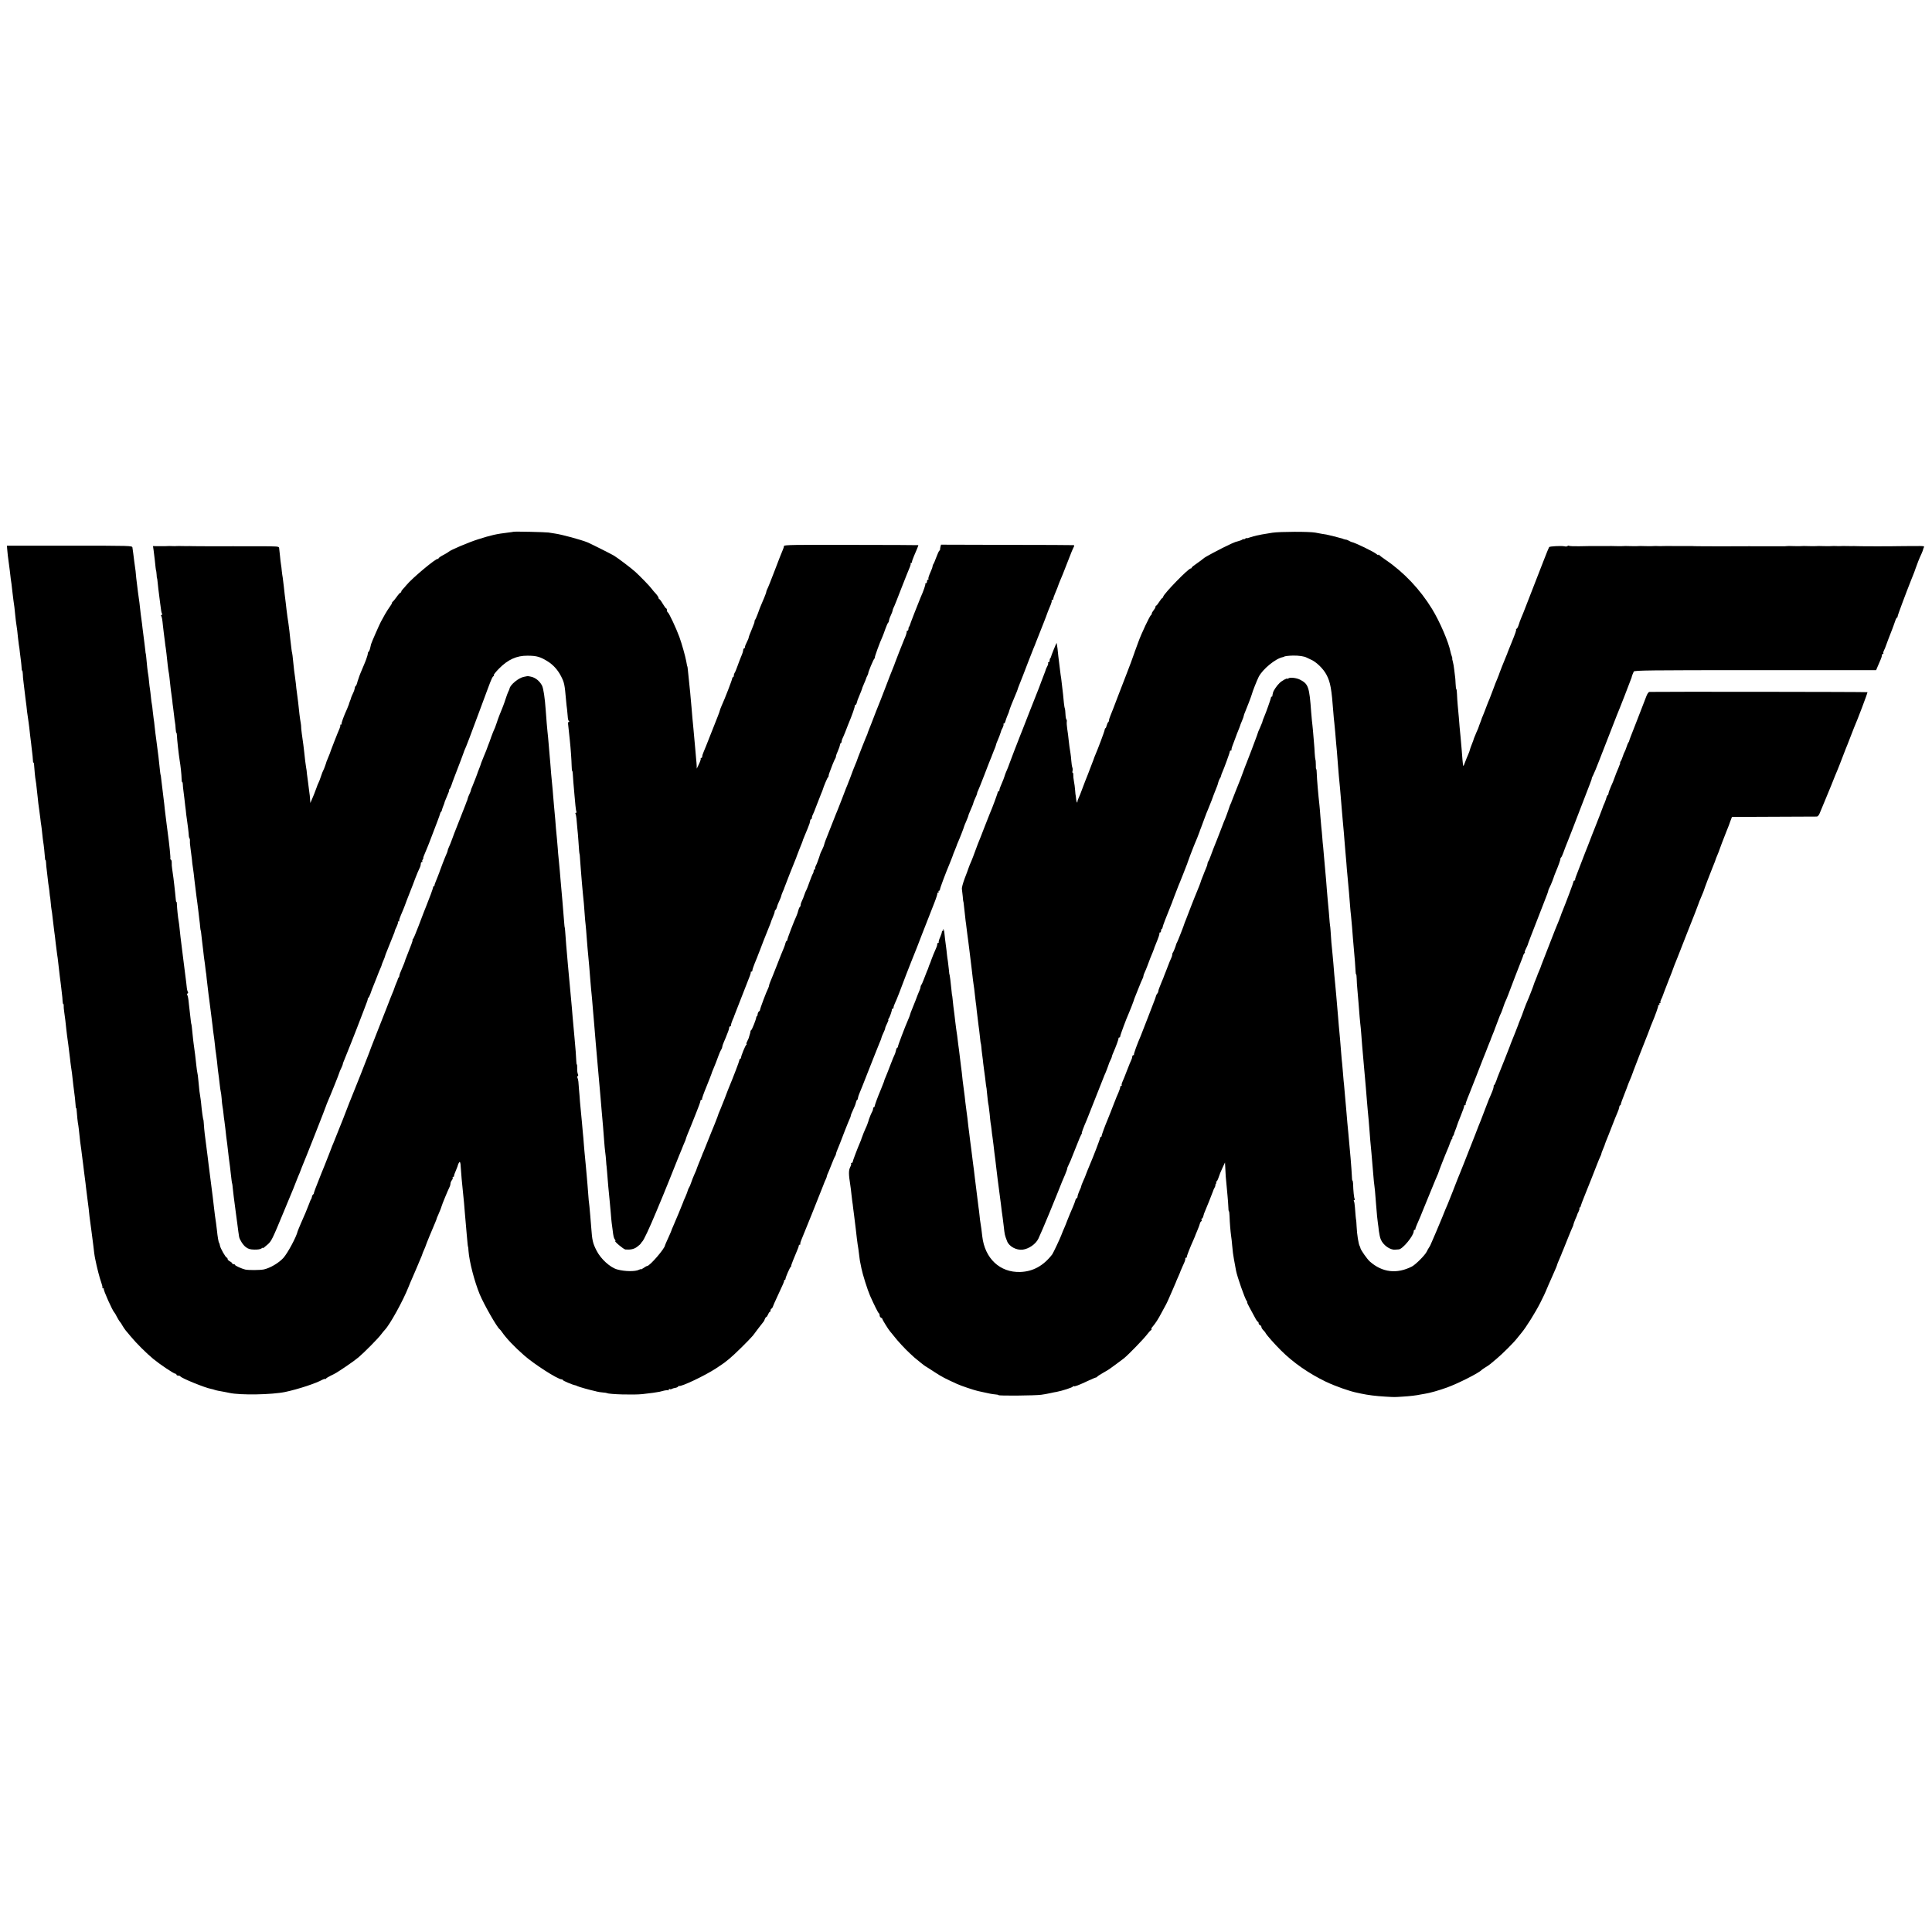
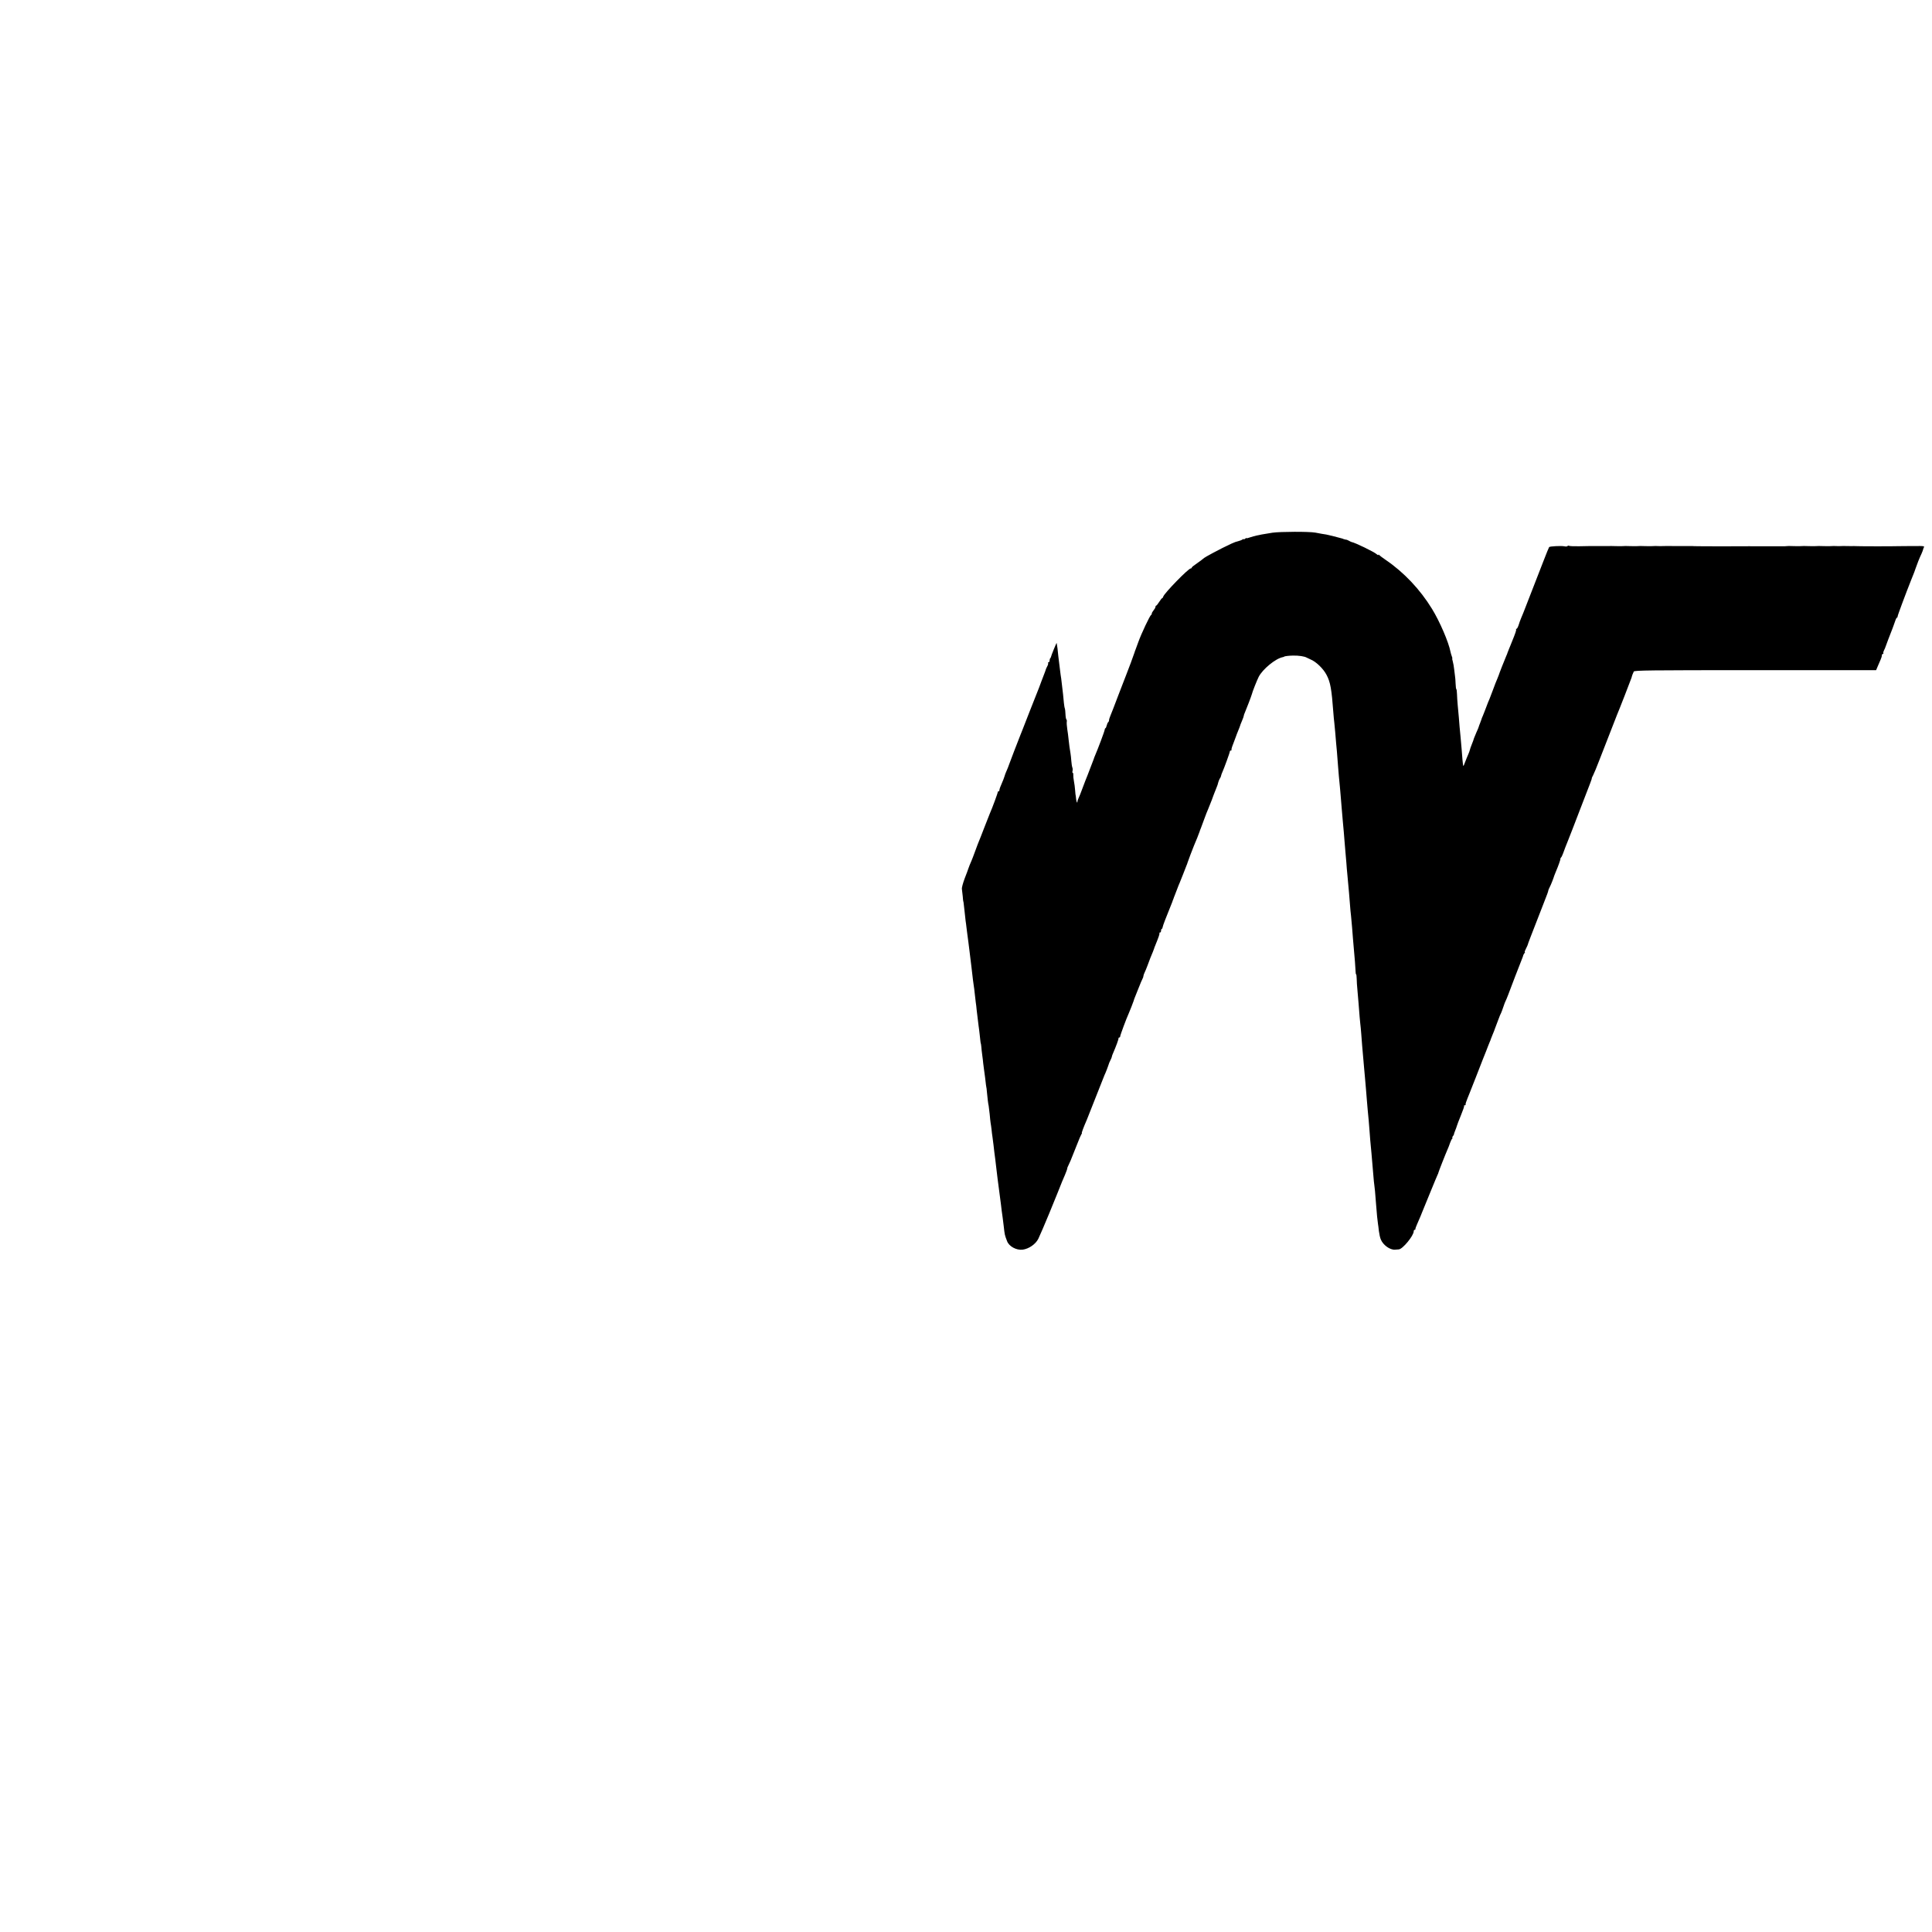
<svg xmlns="http://www.w3.org/2000/svg" version="1.0" width="2080pt" height="2080pt" viewBox="0 0 2080 2080" preserveAspectRatio="xMidYMid meet">
  <g transform="translate(0,2080) scale(0.1,-0.1)" fill="#000000" stroke="none">
-     <path d="M5528 15075 c-2 -1 -25 -5 -53 -8 -134 -16 -185 -28 -330 -74 -99 -31 -303 -118 -315 -134 -3 -4 -29 -19 -57 -34 -29 -15 -53 -32 -53 -38 0 -6 -3 -8 -6 -4 -13 13 -277 -207 -339 -283 -11 -14 -28 -33 -37 -42 -10 -10 -18 -22 -18 -28 0 -5 -4 -10 -8 -10 -5 0 -24 -21 -42 -47 -19 -27 -38 -49 -42 -51 -4 -2 -8 -8 -8 -14 0 -5 -11 -24 -24 -41 -13 -18 -36 -54 -52 -82 -15 -27 -35 -63 -44 -80 -16 -30 -100 -221 -105 -240 -1 -5 -6 -25 -10 -43 -4 -18 -12 -35 -16 -38 -5 -3 -9 -11 -9 -19 0 -8 -4 -24 -9 -37 -5 -13 -9 -26 -10 -30 -1 -4 -17 -44 -36 -88 -19 -44 -35 -84 -36 -88 -1 -4 -5 -17 -10 -30 -5 -13 -12 -34 -15 -48 -3 -13 -10 -27 -15 -30 -5 -3 -9 -13 -9 -22 -1 -9 -9 -35 -20 -57 -11 -22 -19 -43 -20 -47 0 -4 -5 -19 -12 -35 -6 -15 -12 -33 -13 -39 -2 -6 -10 -27 -18 -45 -35 -76 -65 -158 -59 -163 3 -3 0 -6 -7 -6 -7 0 -10 -4 -7 -8 2 -4 -2 -21 -9 -37 -15 -31 -105 -263 -105 -269 0 -2 -8 -21 -17 -42 -9 -22 -17 -41 -18 -44 -4 -18 -29 -87 -35 -95 -4 -5 -15 -35 -25 -65 -10 -30 -21 -59 -25 -65 -3 -5 -15 -32 -24 -60 -18 -50 -33 -88 -54 -135 l-11 -25 -2 30 c-1 17 -3 39 -4 50 -2 11 -6 41 -9 68 -3 26 -8 62 -10 80 -3 17 -8 55 -11 82 -2 28 -6 59 -9 70 -4 20 -16 114 -21 170 -3 34 -12 100 -26 198 -5 37 -8 70 -7 75 1 4 -2 23 -5 42 -4 19 -9 60 -13 90 -11 107 -16 148 -29 245 -3 17 -7 53 -9 80 -3 28 -8 66 -11 85 -6 37 -9 64 -20 170 -3 36 -8 72 -10 80 -4 13 -7 40 -20 150 -1 14 -6 52 -9 85 -4 33 -9 71 -11 85 -6 33 -15 104 -20 143 -3 32 -14 120 -20 167 -2 14 -6 54 -10 90 -4 36 -9 76 -11 90 -3 14 -7 45 -10 70 -2 25 -6 58 -9 74 -3 16 -8 59 -11 95 -4 36 -8 73 -9 81 -2 18 -10 19 -235 19 -190 0 -191 0 -235 0 -16 1 -37 0 -45 0 -32 -1 -386 0 -410 1 -14 1 -32 1 -40 1 -8 -1 -40 0 -70 0 -30 1 -62 1 -70 0 -8 -1 -31 -1 -50 0 -19 1 -41 1 -47 0 -7 -1 -20 -1 -28 -1 -8 0 -23 0 -32 0 -10 0 -35 0 -57 0 l-39 1 7 -48 c9 -73 18 -144 21 -183 2 -19 5 -35 6 -35 1 0 3 -18 5 -40 1 -22 3 -40 4 -40 2 0 4 -11 5 -25 3 -32 16 -148 21 -180 2 -14 6 -45 9 -70 9 -75 13 -98 20 -109 3 -6 1 -11 -5 -11 -6 0 -8 -5 -5 -10 8 -13 13 -41 19 -105 3 -27 8 -66 10 -85 3 -19 8 -57 11 -85 3 -27 7 -61 10 -75 4 -27 10 -78 20 -175 4 -33 8 -67 10 -75 4 -15 13 -88 20 -160 2 -19 6 -55 10 -80 4 -25 8 -58 10 -75 1 -16 5 -50 9 -75 3 -25 8 -65 11 -90 2 -25 7 -55 9 -68 3 -13 6 -43 7 -68 2 -24 5 -44 8 -44 3 0 6 -15 6 -32 1 -37 18 -194 29 -263 10 -57 21 -160 21 -197 0 -21 3 -38 6 -38 4 0 7 -10 7 -22 0 -13 3 -45 7 -73 3 -27 8 -63 10 -80 1 -16 6 -52 9 -80 4 -27 9 -70 11 -95 3 -25 7 -54 9 -65 5 -27 19 -146 19 -165 0 -8 3 -19 7 -25 4 -5 6 -18 5 -28 -2 -10 1 -46 6 -80 5 -34 12 -87 15 -117 2 -30 7 -68 10 -85 3 -16 7 -46 9 -65 2 -19 6 -55 9 -80 9 -67 18 -142 21 -170 2 -14 6 -47 10 -74 3 -26 8 -62 10 -80 2 -17 7 -56 10 -86 4 -30 9 -71 10 -90 2 -19 4 -35 5 -35 1 0 3 -11 5 -25 1 -14 5 -50 9 -80 4 -30 9 -75 12 -100 8 -74 13 -113 19 -150 3 -19 7 -53 9 -75 3 -22 5 -40 6 -40 0 0 3 -22 5 -50 3 -27 7 -66 10 -85 2 -19 7 -57 10 -85 4 -27 8 -61 10 -75 3 -25 12 -92 21 -165 2 -22 6 -51 8 -65 2 -14 7 -52 10 -85 4 -33 10 -76 13 -95 2 -19 6 -51 8 -70 1 -19 6 -55 10 -80 4 -25 8 -63 11 -85 6 -63 14 -137 20 -170 2 -16 7 -55 10 -85 3 -30 8 -62 10 -70 3 -8 7 -42 10 -75 2 -33 6 -71 9 -85 3 -14 8 -50 11 -80 3 -30 7 -66 10 -80 2 -14 6 -50 10 -80 3 -30 8 -71 10 -90 3 -19 7 -53 10 -75 2 -22 6 -53 8 -70 2 -16 7 -55 10 -85 4 -31 9 -71 12 -90 2 -19 7 -55 9 -80 5 -51 13 -105 15 -105 1 0 3 -18 5 -40 8 -77 11 -98 35 -280 5 -38 12 -89 15 -112 6 -49 16 -123 19 -138 6 -32 43 -90 72 -111 26 -20 46 -26 92 -27 37 -1 66 4 76 12 9 7 16 10 16 7 0 -7 8 -2 51 36 41 36 49 51 178 363 5 11 18 43 29 70 47 111 104 251 106 260 2 6 9 24 16 40 7 17 14 32 15 35 5 14 18 47 25 65 26 59 260 653 260 659 0 3 9 25 19 49 25 56 123 299 125 312 1 6 9 25 19 44 9 19 17 38 17 44 0 5 6 23 14 40 7 18 26 64 41 102 15 39 33 84 40 100 7 17 31 80 55 140 23 61 57 148 75 195 39 101 45 118 44 126 0 4 3 10 8 13 4 3 14 24 22 46 7 22 19 54 26 70 7 17 25 62 40 100 14 39 33 84 41 102 8 17 14 34 14 37 0 4 8 23 17 44 9 20 17 42 18 47 1 6 7 24 14 40 36 91 65 164 77 192 8 17 14 35 14 40 0 5 9 26 20 47 10 22 17 43 14 47 -3 5 0 9 7 9 7 0 10 3 7 6 -5 5 4 31 42 119 5 11 23 58 40 105 18 47 38 99 45 115 7 17 27 68 44 115 18 47 39 97 47 112 8 14 14 36 14 47 0 12 5 21 12 21 6 0 8 3 5 7 -4 3 -2 12 4 20 6 7 9 13 6 13 -5 0 3 22 45 120 6 14 14 34 18 45 87 226 112 293 116 309 2 11 7 22 11 25 5 3 9 13 11 21 1 8 7 24 11 35 9 19 16 41 20 57 1 4 13 32 26 63 14 30 22 55 19 55 -4 0 -1 6 5 14 7 8 16 27 21 43 5 15 17 51 28 78 59 153 104 271 106 280 1 6 5 15 8 21 4 6 27 65 52 130 24 65 72 193 106 284 34 91 75 201 91 245 41 110 53 135 62 135 5 0 5 4 2 10 -3 5 23 38 59 74 95 96 189 138 304 137 100 0 140 -12 221 -63 57 -36 106 -90 141 -158 35 -69 39 -87 54 -260 3 -36 8 -80 11 -99 2 -18 5 -52 7 -75 1 -22 6 -44 12 -48 8 -5 8 -8 0 -8 -6 0 -10 -12 -8 -27 2 -16 6 -53 9 -83 3 -30 8 -73 10 -95 9 -83 18 -212 19 -267 1 -32 3 -58 6 -58 3 0 5 -12 6 -27 1 -28 10 -141 19 -238 3 -27 7 -76 10 -109 3 -32 8 -62 11 -67 3 -5 0 -9 -6 -9 -6 0 -8 -5 -4 -11 3 -6 8 -30 10 -52 2 -23 6 -69 9 -102 4 -33 9 -96 12 -140 6 -98 10 -140 13 -140 1 0 3 -27 5 -60 2 -33 6 -87 9 -120 3 -33 8 -94 11 -135 3 -41 8 -91 10 -110 6 -47 16 -163 20 -230 2 -30 6 -80 10 -110 3 -30 8 -84 10 -120 3 -36 7 -92 10 -125 14 -145 25 -271 30 -345 2 -25 6 -72 9 -105 4 -33 8 -85 11 -115 2 -30 7 -84 10 -120 3 -36 8 -87 10 -115 8 -97 14 -171 19 -230 5 -54 11 -119 21 -240 7 -77 16 -180 20 -225 2 -25 7 -81 11 -125 3 -44 8 -98 10 -120 9 -95 24 -274 29 -350 2 -33 7 -80 10 -105 4 -25 8 -70 10 -100 2 -30 4 -55 5 -55 0 0 3 -25 5 -55 6 -82 19 -235 29 -325 2 -22 7 -76 11 -120 3 -44 8 -93 10 -110 2 -16 7 -50 10 -75 8 -70 13 -91 26 -106 6 -8 8 -14 3 -14 -18 0 89 -90 109 -92 57 -4 93 4 126 29 20 15 38 31 39 35 2 5 9 14 16 21 18 18 76 142 151 322 36 88 70 169 75 180 5 11 33 81 63 155 30 74 58 144 62 155 5 11 9 22 10 25 4 11 26 66 34 85 5 11 19 45 31 75 11 30 26 64 31 75 6 12 11 27 13 35 2 8 10 31 18 50 15 36 30 71 33 80 2 6 4 10 61 153 24 59 44 114 44 122 0 8 5 15 12 15 6 0 9 3 6 6 -4 3 18 65 48 137 29 73 54 135 54 138 0 4 8 24 17 45 9 22 17 41 18 44 1 3 7 19 14 35 6 17 19 50 28 75 9 25 21 51 26 58 5 7 11 20 12 30 1 9 8 33 17 52 15 34 30 70 33 80 1 3 7 18 13 33 7 16 12 35 12 43 0 8 5 14 10 14 6 0 10 7 10 15 0 9 7 32 16 53 10 20 18 42 19 47 3 8 124 319 168 430 6 17 11 33 9 38 -1 4 3 7 8 7 6 0 10 6 10 14 0 8 11 41 24 73 21 51 36 87 41 103 1 3 7 19 14 35 6 17 25 66 42 110 17 44 37 94 44 110 22 53 40 100 40 105 1 3 9 22 18 44 9 21 17 44 17 52 0 7 4 15 9 18 5 3 12 18 16 33 3 15 15 45 26 67 10 22 19 44 19 48 0 5 7 25 16 46 10 20 18 42 19 47 3 11 100 258 114 290 5 11 15 36 21 55 7 19 19 49 25 65 19 46 40 99 40 105 1 3 9 22 18 44 9 21 17 40 17 41 0 1 8 20 17 41 17 41 23 60 25 82 1 6 5 12 10 12 4 0 8 7 8 15 0 8 4 23 10 33 5 9 26 60 45 112 20 52 41 106 47 120 6 14 13 30 14 35 11 38 50 131 57 136 5 3 8 9 7 13 -1 4 3 21 10 39 7 18 22 57 33 87 12 30 25 59 29 64 4 6 8 16 8 24 0 7 9 34 21 59 11 25 21 54 22 64 1 10 5 19 9 19 4 0 8 7 8 15 0 8 4 23 9 33 5 9 19 42 31 72 11 30 25 64 29 75 47 112 76 196 73 208 -1 4 2 7 7 7 5 0 12 12 16 28 3 15 12 41 20 57 16 37 40 98 40 105 1 3 9 23 19 45 10 22 19 45 20 50 1 6 7 19 13 30 6 11 10 22 10 25 -3 10 57 155 68 162 5 4 7 8 3 8 -6 0 54 166 82 225 5 11 19 48 31 83 12 34 26 65 30 68 5 3 9 13 9 22 1 9 9 35 20 57 11 22 19 46 20 53 0 7 5 20 10 30 6 9 44 105 85 212 42 107 82 208 90 225 7 16 11 33 9 37 -3 4 0 8 5 8 6 0 10 3 9 8 -1 7 5 27 22 67 5 11 18 41 29 68 11 26 19 48 18 48 -1 1 -327 3 -724 3 -611 2 -723 0 -723 -12 0 -8 -6 -28 -14 -45 -8 -18 -47 -115 -85 -217 -39 -102 -75 -193 -81 -202 -5 -10 -10 -22 -10 -27 0 -5 -5 -22 -12 -38 -6 -15 -12 -30 -13 -33 -1 -3 -7 -18 -15 -35 -22 -50 -37 -88 -55 -140 -10 -27 -23 -56 -28 -62 -5 -7 -7 -13 -4 -13 4 0 -9 -36 -28 -81 -19 -44 -35 -86 -35 -93 0 -6 -9 -28 -20 -49 -11 -20 -20 -44 -20 -52 0 -8 -4 -15 -8 -15 -5 0 -9 -6 -10 -12 -2 -21 -8 -41 -25 -80 -8 -20 -26 -65 -38 -100 -12 -35 -26 -67 -31 -73 -4 -5 -8 -17 -8 -27 0 -10 -4 -18 -8 -18 -5 0 -9 -6 -9 -12 0 -14 -81 -224 -114 -295 -10 -24 -19 -46 -19 -50 0 -5 -11 -35 -24 -68 -13 -33 -50 -125 -81 -205 -31 -80 -63 -159 -71 -177 -8 -17 -14 -38 -14 -47 0 -9 -5 -16 -11 -16 -5 0 -8 -3 -5 -8 2 -4 -6 -30 -19 -57 l-24 -50 -1 35 c-1 19 -3 46 -5 60 -1 14 -6 61 -9 105 -10 119 -14 163 -21 232 -3 34 -8 86 -11 115 -2 29 -7 78 -9 108 -3 30 -8 80 -10 110 -2 30 -7 78 -10 105 -5 45 -10 94 -20 195 -2 19 -4 35 -5 35 -2 0 -5 16 -13 60 -10 53 -46 182 -73 257 -33 91 -113 262 -125 266 -5 2 -9 12 -9 23 0 10 -4 19 -8 19 -4 0 -21 23 -37 50 -16 28 -33 50 -37 50 -4 0 -8 6 -8 13 0 7 -13 27 -29 45 -17 17 -37 42 -45 53 -18 26 -129 140 -179 185 -46 41 -182 144 -227 172 -32 19 -239 123 -285 143 -65 27 -277 85 -350 95 -22 3 -53 8 -70 11 -33 5 -372 13 -377 8z" />
    <path d="M13700 15065 c-47 -7 -98 -16 -115 -19 -16 -4 -43 -9 -58 -12 -16 -3 -46 -12 -68 -19 -21 -8 -39 -12 -39 -8 0 3 -7 0 -15 -7 -8 -7 -15 -9 -15 -5 0 4 -6 3 -12 -2 -7 -6 -26 -14 -43 -18 -38 -10 -33 -9 -80 -29 -46 -21 -144 -70 -195 -98 -19 -11 -50 -28 -69 -38 -19 -11 -37 -23 -40 -27 -3 -4 -32 -25 -63 -47 -32 -21 -58 -42 -58 -47 0 -5 -5 -9 -11 -9 -25 0 -281 -263 -295 -302 -3 -10 -8 -18 -12 -18 -4 0 -18 -18 -32 -40 -14 -22 -28 -40 -32 -40 -5 0 -8 -6 -8 -13 0 -8 -9 -24 -20 -37 -11 -13 -20 -29 -20 -36 0 -7 -4 -14 -8 -16 -12 -4 -104 -199 -136 -288 -15 -41 -30 -82 -33 -90 -4 -8 -7 -17 -7 -20 -3 -13 -79 -218 -91 -245 -7 -16 -45 -115 -85 -220 -39 -104 -78 -204 -86 -222 -7 -17 -14 -38 -14 -46 0 -9 -4 -18 -9 -22 -5 -3 -12 -19 -16 -35 -4 -17 -10 -30 -14 -30 -4 0 -7 -8 -8 -17 -1 -15 -71 -202 -106 -283 -6 -14 -11 -27 -11 -30 -2 -6 -50 -131 -67 -175 -7 -16 -13 -32 -14 -35 -1 -3 -6 -16 -12 -30 -6 -14 -21 -54 -34 -90 -13 -36 -29 -76 -36 -90 -7 -14 -13 -31 -13 -39 0 -27 -13 -1 -15 31 -2 18 -3 33 -4 33 -1 0 -4 25 -6 55 -2 30 -8 75 -13 100 -5 25 -8 56 -7 68 1 12 -2 22 -6 22 -4 0 -5 9 -2 20 3 11 2 28 -2 37 -4 10 -9 42 -11 70 -2 29 -6 66 -9 83 -10 57 -13 85 -20 145 -3 33 -10 86 -15 117 -5 32 -7 67 -5 78 2 11 0 22 -4 24 -4 3 -9 28 -10 57 -1 28 -4 55 -6 60 -3 4 -8 31 -11 61 -3 29 -7 71 -9 93 -6 57 -14 124 -20 170 -4 22 -8 54 -10 70 -6 53 -17 139 -21 170 -2 17 -6 55 -9 85 -4 30 -8 56 -9 58 -3 2 -60 -139 -61 -150 0 -3 -3 -10 -7 -14 -5 -4 -8 -16 -8 -26 0 -10 -5 -18 -11 -18 -5 0 -8 -4 -5 -8 3 -5 -1 -21 -9 -35 -8 -15 -14 -29 -14 -30 0 -1 -4 -13 -9 -27 -5 -14 -24 -63 -42 -110 -17 -47 -35 -94 -40 -105 -5 -11 -42 -105 -83 -210 -40 -104 -77 -199 -82 -210 -5 -11 -9 -22 -10 -25 -1 -3 -5 -14 -10 -25 -23 -58 -117 -301 -119 -310 -4 -13 -24 -65 -36 -90 -5 -11 -12 -31 -16 -45 -4 -14 -17 -48 -30 -77 -13 -28 -24 -59 -24 -67 0 -9 -4 -16 -10 -16 -5 0 -9 -3 -8 -7 2 -7 -58 -170 -88 -238 -7 -16 -33 -84 -59 -150 -25 -66 -50 -129 -55 -140 -5 -11 -23 -58 -40 -105 -17 -47 -35 -94 -40 -105 -12 -25 -32 -77 -36 -90 -1 -5 -18 -51 -38 -102 -19 -51 -33 -102 -30 -115 2 -13 6 -48 9 -78 2 -30 5 -55 6 -55 2 0 4 -18 14 -110 4 -38 9 -83 11 -100 3 -16 6 -43 8 -60 5 -39 13 -107 22 -170 3 -27 8 -63 10 -80 2 -16 5 -46 8 -65 6 -43 21 -175 31 -260 3 -25 7 -54 9 -65 2 -11 7 -47 10 -80 3 -33 9 -76 11 -95 3 -19 8 -57 10 -85 8 -68 13 -112 20 -165 4 -25 9 -67 12 -95 8 -76 11 -100 13 -100 1 0 3 -16 5 -35 1 -19 6 -60 10 -90 4 -30 9 -68 10 -85 2 -16 6 -48 9 -70 6 -42 17 -123 21 -165 2 -14 4 -25 4 -25 1 0 4 -22 6 -50 7 -71 13 -127 19 -150 2 -12 7 -52 11 -90 3 -39 8 -81 10 -95 3 -14 7 -45 10 -70 2 -25 7 -61 10 -80 3 -19 8 -57 11 -85 6 -56 12 -104 19 -155 2 -19 7 -57 10 -85 3 -27 10 -84 15 -125 15 -112 27 -205 36 -275 2 -22 7 -56 9 -75 6 -37 14 -103 21 -160 11 -97 10 -93 36 -162 21 -57 100 -100 168 -92 67 9 140 59 169 118 21 45 64 144 116 270 29 72 68 169 88 216 41 102 50 123 52 130 1 3 8 19 15 35 7 17 14 32 15 35 1 3 7 18 13 33 7 16 12 33 12 38 0 5 4 17 10 27 5 9 16 35 26 57 9 22 20 49 24 60 5 11 25 63 46 115 20 52 41 101 46 108 6 6 8 12 5 12 -5 0 16 58 54 145 5 11 44 110 87 220 43 110 82 209 87 220 5 11 9 22 10 25 1 3 8 21 17 40 8 19 21 52 28 73 6 22 18 51 26 65 8 15 14 31 14 35 0 5 6 23 14 40 30 68 61 152 58 160 -1 4 3 7 8 7 6 0 10 6 10 13 0 12 69 198 90 242 11 24 51 126 55 140 1 6 6 19 10 30 4 11 23 58 42 105 18 47 38 93 43 102 6 10 10 23 10 30 0 7 6 24 13 38 7 14 21 48 31 75 10 28 24 64 30 80 19 45 41 99 42 105 0 3 4 14 9 25 41 100 52 134 47 139 -3 3 0 6 6 6 7 0 12 9 12 20 0 11 4 20 8 20 4 0 8 8 9 18 1 14 38 109 98 257 5 11 9 23 10 28 2 4 4 9 5 12 1 3 3 8 5 13 1 4 5 16 10 27 4 11 17 43 27 70 10 28 23 59 28 70 5 11 22 54 38 95 16 41 33 84 37 95 5 11 9 22 9 25 3 13 59 158 70 185 15 32 60 146 62 155 0 3 6 19 13 35 6 17 23 62 37 100 14 39 32 85 40 102 8 18 26 63 40 100 13 38 28 75 31 83 3 8 7 17 8 20 1 3 7 18 13 33 7 15 15 40 18 55 4 15 12 33 17 41 6 7 12 20 13 29 2 9 7 25 13 37 18 39 81 211 81 223 0 7 5 12 12 12 6 0 9 3 6 6 -3 3 5 33 19 67 13 34 26 67 27 72 3 10 15 42 39 100 6 17 12 32 12 35 1 3 9 22 18 44 9 21 17 43 17 48 0 6 6 24 14 41 15 34 69 175 73 192 6 27 55 150 74 188 43 83 181 197 259 212 8 2 15 4 15 5 0 5 48 11 95 12 64 1 123 -8 148 -22 9 -5 28 -14 42 -20 58 -23 137 -99 171 -165 42 -79 55 -152 74 -410 3 -38 7 -86 10 -105 2 -19 7 -66 10 -105 3 -38 7 -92 10 -120 5 -47 9 -92 20 -240 2 -33 6 -82 9 -110 3 -27 8 -84 12 -125 3 -41 8 -88 9 -105 2 -16 6 -66 9 -110 4 -44 9 -107 12 -140 11 -120 14 -151 19 -220 3 -38 7 -92 10 -120 3 -27 7 -79 10 -115 2 -36 7 -90 10 -120 15 -160 23 -251 30 -345 2 -27 6 -75 10 -105 3 -30 8 -84 11 -120 7 -97 12 -148 18 -220 10 -105 19 -223 20 -257 0 -18 3 -33 6 -33 3 0 5 -21 6 -48 0 -26 4 -81 8 -122 4 -41 9 -104 12 -140 11 -145 14 -177 18 -215 3 -22 8 -74 11 -115 3 -41 7 -100 10 -130 7 -75 14 -162 21 -240 3 -36 7 -81 9 -100 2 -19 6 -71 10 -115 3 -44 8 -105 11 -135 3 -30 7 -77 9 -105 2 -27 7 -75 10 -105 3 -30 7 -86 10 -125 5 -70 7 -96 20 -230 10 -110 13 -144 20 -235 4 -47 8 -96 11 -110 4 -23 9 -78 19 -210 6 -85 16 -185 20 -205 2 -11 7 -47 10 -79 4 -32 13 -73 21 -91 25 -60 99 -113 152 -109 12 1 31 2 41 3 42 2 161 148 161 195 0 9 5 16 10 16 6 0 9 3 8 8 -1 4 6 25 16 47 23 52 39 89 41 95 1 3 7 17 13 33 6 15 46 111 88 215 42 103 79 192 82 197 4 6 7 15 8 21 2 11 75 197 98 249 8 17 20 48 27 70 8 22 18 43 24 47 5 4 6 8 1 8 -5 0 -2 7 5 17 8 9 13 19 12 22 0 3 6 22 14 41 8 19 16 42 18 50 2 8 21 59 43 112 22 53 38 99 34 102 -3 3 0 6 6 6 7 0 11 3 11 8 -1 4 0 10 1 15 1 4 3 10 5 15 3 10 24 63 34 87 5 11 37 92 71 180 34 88 67 174 74 190 7 17 23 57 36 90 12 33 29 74 36 92 8 17 14 33 14 36 0 2 8 22 17 43 9 22 17 41 18 44 1 3 5 14 9 25 5 11 20 52 34 90 14 39 29 75 33 80 3 6 14 35 24 65 10 30 21 60 25 65 3 6 15 33 25 60 18 50 138 362 154 400 5 11 9 25 10 30 2 6 7 16 13 23 6 6 8 12 4 12 -4 0 2 17 13 38 10 20 19 39 19 42 1 9 29 81 167 435 44 112 52 134 54 148 0 4 7 20 15 36 13 24 40 93 50 126 2 6 10 26 18 45 25 58 50 129 48 136 -1 4 2 10 7 13 4 3 14 24 22 46 8 22 18 51 24 65 6 14 11 27 12 30 1 3 7 19 14 35 6 17 29 75 51 130 21 55 55 143 75 195 125 323 133 343 132 350 -1 3 6 19 15 35 9 17 39 89 66 160 86 222 182 469 191 490 17 37 153 388 156 399 3 16 15 49 24 66 7 13 165 15 1309 15 l1300 0 17 40 c9 22 23 54 31 72 8 17 14 38 14 47 0 9 5 16 11 16 5 0 8 4 5 8 -3 5 1 19 8 33 7 13 13 26 13 29 3 11 56 150 78 205 4 11 9 25 11 30 19 58 30 85 36 85 5 0 8 7 8 15 0 11 87 244 145 390 5 11 9 22 10 25 1 3 6 16 12 30 6 14 18 45 26 70 17 50 40 108 64 159 8 18 16 39 17 45 1 6 5 17 9 24 6 8 -1 12 -25 13 -18 1 -36 1 -40 0 -3 0 -48 0 -100 0 -51 0 -102 -1 -113 -1 -42 -2 -403 -2 -435 0 -14 1 -32 1 -40 1 -8 -1 -40 0 -70 0 -30 1 -62 1 -70 0 -8 -1 -31 -1 -50 0 -19 1 -41 1 -47 0 -7 -1 -20 -1 -28 -1 -8 0 -23 0 -32 0 -10 0 -34 0 -53 1 -19 1 -41 1 -47 0 -7 -1 -20 -1 -28 -1 -8 0 -23 0 -32 0 -10 0 -34 0 -53 1 -19 1 -41 1 -47 0 -7 -1 -20 -1 -28 -1 -8 0 -23 0 -32 0 -10 0 -34 0 -53 1 -19 1 -41 1 -47 0 -7 -1 -20 -1 -28 -2 -12 0 -276 -1 -317 0 -7 0 -26 0 -43 0 -16 1 -37 0 -45 0 -30 -1 -546 -1 -570 1 -14 1 -32 2 -40 1 -8 0 -76 0 -150 0 -74 1 -142 1 -150 0 -8 -1 -31 -1 -50 0 -19 1 -41 1 -47 0 -7 -1 -20 -1 -28 -1 -8 0 -23 0 -32 0 -10 0 -34 0 -53 1 -19 1 -41 1 -47 0 -7 -1 -20 -1 -28 -1 -8 0 -23 0 -32 0 -10 0 -34 0 -53 1 -19 1 -41 1 -47 0 -7 -1 -20 -1 -28 -1 -8 0 -23 0 -32 0 -10 0 -34 0 -53 1 -19 1 -41 1 -47 0 -12 0 -188 0 -215 0 -7 0 -56 -1 -109 -2 -53 -1 -102 1 -107 5 -6 3 -13 2 -16 -3 -3 -5 -20 -6 -37 -2 -32 6 -155 0 -161 -9 -3 -3 -31 -72 -63 -155 -46 -119 -163 -419 -210 -540 -5 -11 -9 -22 -10 -25 -1 -3 -9 -22 -18 -43 -9 -22 -22 -56 -28 -78 -7 -21 -17 -39 -22 -39 -6 0 -8 -3 -5 -6 5 -5 -6 -39 -47 -139 -5 -11 -9 -22 -10 -25 -1 -3 -9 -22 -18 -44 -9 -21 -17 -41 -17 -43 0 -3 -6 -19 -14 -36 -16 -36 -80 -199 -81 -207 -1 -3 -8 -21 -16 -40 -9 -19 -28 -69 -43 -110 -15 -41 -33 -88 -40 -105 -8 -16 -24 -57 -36 -90 -12 -33 -29 -74 -36 -92 -8 -17 -14 -33 -14 -36 0 -2 -7 -21 -15 -41 -8 -20 -15 -38 -15 -41 0 -3 -11 -30 -25 -60 -13 -31 -25 -59 -26 -63 -3 -12 -11 -35 -26 -72 -8 -19 -16 -43 -18 -52 -2 -10 -10 -32 -18 -50 -8 -18 -23 -54 -33 -81 -9 -26 -18 -46 -20 -44 -2 2 -6 32 -9 68 -3 35 -7 87 -9 114 -3 28 -8 84 -11 125 -4 41 -9 93 -11 115 -1 22 -5 67 -8 100 -3 33 -9 92 -12 130 -4 39 -7 94 -8 122 -1 29 -4 53 -7 53 -3 0 -7 27 -8 60 -1 33 -4 68 -6 78 -2 10 -6 43 -9 73 -3 30 -10 69 -15 87 -5 17 -8 32 -6 32 3 0 0 11 -5 25 -5 14 -12 36 -14 48 -20 104 -115 325 -199 462 -128 209 -303 394 -497 526 -36 24 -68 49 -72 54 -4 6 -8 6 -8 1 0 -5 -8 -2 -18 7 -27 25 -235 126 -272 132 -3 0 -14 6 -25 12 -11 6 -23 11 -27 12 -5 1 -10 2 -13 2 -3 1 -9 3 -15 4 -5 1 -11 3 -12 5 -2 1 -10 3 -18 5 -8 2 -44 12 -80 21 -36 9 -72 17 -80 19 -8 1 -31 5 -50 8 -19 4 -51 9 -70 13 -68 12 -375 11 -460 -1z" />
-     <path d="M10125 14913 c-3 -13 -5 -26 -4 -29 0 -4 -3 -10 -8 -13 -5 -3 -20 -35 -33 -71 -13 -36 -27 -69 -32 -74 -4 -6 -8 -16 -8 -24 0 -7 -11 -38 -25 -68 -14 -31 -23 -60 -20 -65 4 -5 1 -9 -4 -9 -6 0 -11 -9 -11 -20 0 -11 -5 -20 -12 -20 -6 0 -9 -3 -6 -6 5 -5 -20 -78 -52 -149 -19 -45 -115 -290 -115 -297 0 -3 -3 -10 -7 -14 -5 -4 -8 -16 -8 -26 0 -10 -4 -18 -10 -18 -5 0 -9 -3 -8 -7 2 -10 -9 -47 -28 -88 -13 -31 -98 -246 -100 -255 -1 -5 -3 -11 -31 -80 -8 -19 -37 -93 -64 -165 -27 -71 -53 -139 -58 -150 -5 -11 -27 -67 -50 -125 -22 -58 -46 -118 -52 -135 -7 -16 -13 -32 -14 -35 -1 -3 -7 -18 -13 -33 -7 -16 -12 -31 -12 -34 0 -3 -7 -19 -15 -36 -8 -18 -27 -66 -43 -107 -16 -41 -33 -84 -37 -95 -5 -11 -9 -23 -10 -27 -2 -5 -4 -10 -5 -13 -1 -3 -3 -8 -4 -12 -1 -5 -10 -25 -19 -47 -9 -21 -17 -40 -17 -42 0 -1 -5 -15 -12 -31 -6 -15 -12 -32 -14 -38 -1 -5 -8 -23 -15 -40 -7 -16 -13 -32 -14 -35 -5 -15 -18 -47 -26 -65 -4 -11 -24 -63 -44 -115 -20 -52 -40 -104 -45 -115 -5 -11 -35 -85 -66 -165 -31 -80 -61 -156 -67 -170 -5 -14 -12 -33 -14 -43 -1 -10 -12 -34 -22 -55 -10 -20 -20 -41 -21 -47 -1 -5 -6 -21 -11 -35 -13 -34 -18 -49 -21 -58 -1 -4 -7 -18 -14 -31 -7 -14 -11 -28 -8 -33 3 -4 0 -8 -5 -8 -6 0 -11 -8 -11 -18 0 -10 -4 -22 -8 -27 -5 -6 -21 -46 -37 -90 -15 -44 -31 -84 -35 -90 -4 -5 -13 -27 -20 -48 -7 -22 -18 -51 -26 -65 -8 -15 -14 -35 -14 -44 0 -9 -4 -19 -9 -23 -5 -3 -12 -19 -16 -35 -4 -17 -12 -43 -19 -58 -27 -57 -99 -245 -99 -258 0 -8 -4 -14 -8 -14 -4 0 -10 -12 -14 -27 -3 -16 -13 -41 -20 -58 -8 -16 -39 -95 -70 -175 -31 -80 -63 -159 -71 -177 -7 -17 -14 -36 -14 -42 0 -6 -4 -19 -9 -29 -20 -38 -88 -219 -89 -236 0 -5 -5 -12 -12 -16 -6 -4 -12 -17 -13 -28 -1 -12 -4 -22 -7 -22 -4 0 -7 -6 -8 -12 -1 -21 -45 -133 -55 -139 -5 -3 -8 -10 -8 -15 1 -5 -3 -20 -8 -34 -4 -14 -9 -28 -9 -33 -1 -4 -9 -21 -17 -37 -9 -17 -12 -30 -8 -30 5 0 3 -4 -2 -8 -11 -7 -56 -117 -57 -139 -1 -7 -5 -13 -10 -13 -4 0 -8 -6 -8 -14 0 -11 -68 -189 -115 -301 -4 -11 -9 -22 -10 -25 -2 -9 -65 -169 -79 -202 -15 -33 -27 -64 -32 -83 -4 -13 -52 -133 -64 -160 -5 -11 -23 -56 -40 -100 -17 -44 -37 -94 -45 -112 -8 -17 -15 -33 -15 -36 0 -2 -8 -22 -17 -43 -9 -22 -17 -41 -18 -44 -1 -3 -7 -18 -13 -33 -7 -16 -12 -31 -12 -33 0 -3 -11 -29 -24 -57 -13 -29 -29 -70 -36 -92 -7 -22 -17 -45 -22 -51 -5 -7 -10 -20 -13 -30 -2 -11 -14 -41 -26 -69 -13 -27 -24 -54 -25 -60 -3 -11 -87 -213 -109 -262 -8 -17 -15 -34 -15 -37 0 -3 -16 -40 -35 -82 -19 -41 -35 -78 -35 -80 0 -33 -164 -224 -193 -224 -5 0 -22 -9 -38 -21 -16 -11 -29 -18 -29 -14 0 3 -9 1 -20 -5 -40 -21 -152 -20 -235 3 -76 21 -177 113 -222 202 -41 80 -48 110 -58 252 -3 38 -8 93 -10 123 -3 30 -7 75 -9 100 -2 25 -5 45 -5 45 -1 0 -4 34 -7 75 -3 41 -7 93 -9 115 -2 22 -6 69 -9 105 -3 36 -8 85 -10 110 -13 131 -17 180 -21 230 -2 30 -6 82 -10 115 -3 33 -8 84 -10 113 -3 28 -7 76 -10 105 -3 28 -8 81 -11 117 -2 36 -7 92 -10 125 -3 33 -6 74 -7 90 -2 17 -6 35 -10 42 -4 6 -3 14 3 18 6 4 7 13 1 23 -4 9 -8 36 -7 60 1 23 -1 42 -4 42 -3 0 -5 19 -6 43 -1 38 -8 131 -19 247 -5 46 -11 120 -20 220 -4 56 -11 133 -20 228 -3 28 -7 78 -10 110 -3 31 -8 80 -10 107 -3 28 -8 82 -11 120 -3 39 -7 86 -9 105 -4 34 -13 155 -20 250 -2 25 -4 45 -5 45 -1 0 -4 18 -5 40 -4 56 -13 168 -20 245 -10 106 -15 162 -19 215 -4 57 -14 164 -22 245 -3 30 -8 78 -9 105 -2 28 -6 75 -9 105 -3 30 -8 82 -11 116 -4 58 -7 94 -20 232 -3 31 -8 84 -10 117 -2 33 -7 85 -10 115 -9 87 -14 149 -20 230 -4 41 -8 93 -10 115 -2 22 -6 70 -9 106 -3 37 -8 93 -12 125 -6 58 -9 98 -18 219 -10 144 -25 243 -41 275 -26 49 -72 86 -120 95 -11 2 -22 4 -25 5 -3 1 -9 1 -15 0 -5 -1 -21 -4 -35 -7 -56 -10 -147 -85 -154 -126 -1 -7 -7 -21 -13 -32 -6 -11 -18 -45 -28 -75 -16 -51 -39 -111 -70 -185 -7 -16 -20 -55 -30 -85 -10 -30 -21 -59 -25 -65 -3 -5 -17 -39 -30 -75 -12 -36 -27 -76 -33 -90 -5 -14 -11 -29 -13 -35 -1 -5 -15 -41 -32 -80 -16 -38 -29 -72 -30 -75 -1 -6 -20 -60 -29 -80 -3 -8 -7 -17 -8 -20 -3 -14 -48 -129 -60 -157 -8 -17 -15 -35 -15 -40 0 -6 -7 -24 -16 -42 -9 -17 -17 -40 -19 -49 -2 -9 -4 -18 -5 -19 -2 -2 -3 -6 -5 -10 -1 -5 -7 -21 -14 -38 -7 -16 -30 -77 -53 -135 -22 -58 -46 -118 -53 -135 -7 -16 -23 -59 -36 -95 -13 -36 -29 -76 -36 -90 -7 -14 -13 -30 -13 -36 0 -6 -6 -24 -14 -40 -12 -25 -68 -170 -72 -184 0 -3 -6 -18 -12 -33 -7 -16 -12 -30 -12 -31 0 -2 -8 -21 -17 -42 -9 -22 -16 -42 -15 -46 1 -5 -2 -8 -6 -8 -5 0 -9 -6 -9 -12 0 -11 -38 -114 -78 -213 -5 -11 -9 -22 -10 -25 -1 -3 -6 -16 -12 -30 -6 -14 -32 -83 -59 -155 -27 -71 -53 -133 -59 -137 -5 -4 -7 -8 -3 -8 5 0 -17 -61 -67 -185 -5 -11 -9 -22 -10 -25 -6 -24 -22 -63 -41 -107 -13 -28 -24 -58 -24 -66 0 -7 -3 -17 -8 -21 -4 -4 -7 -11 -8 -14 0 -4 -7 -23 -16 -43 -9 -20 -19 -47 -23 -60 -4 -13 -13 -37 -21 -54 -7 -16 -34 -84 -59 -150 -26 -66 -79 -201 -118 -300 -39 -99 -72 -184 -73 -190 -3 -12 -181 -461 -194 -490 -5 -11 -30 -74 -55 -140 -25 -66 -50 -129 -55 -140 -5 -11 -23 -56 -40 -100 -17 -44 -35 -89 -40 -100 -5 -11 -18 -42 -28 -70 -10 -27 -23 -59 -27 -70 -5 -11 -9 -22 -10 -25 -1 -3 -7 -18 -13 -33 -7 -16 -12 -30 -12 -31 0 -2 -8 -21 -17 -42 -9 -22 -17 -41 -18 -44 -1 -3 -7 -18 -14 -35 -49 -122 -75 -191 -72 -194 1 -2 -2 -7 -7 -10 -6 -3 -12 -15 -14 -26 -1 -11 -5 -22 -9 -25 -3 -3 -13 -27 -23 -55 -11 -27 -27 -68 -36 -90 -10 -22 -32 -74 -50 -115 -18 -41 -33 -79 -35 -85 -14 -62 -108 -237 -155 -289 -51 -55 -142 -108 -210 -123 -41 -8 -164 -9 -200 -1 -38 9 -110 42 -110 50 0 5 -7 8 -15 8 -8 0 -15 4 -15 8 0 5 -11 15 -25 22 -14 7 -25 19 -25 27 0 7 -4 13 -8 13 -12 0 -70 102 -74 130 -2 14 -6 27 -9 30 -6 5 -16 61 -24 140 -2 19 -6 52 -9 73 -9 57 -14 97 -21 157 -15 130 -15 130 -30 245 -4 31 -13 104 -21 165 -2 19 -6 51 -9 70 -2 19 -7 53 -9 75 -7 50 -23 184 -32 250 -3 28 -8 73 -9 100 -2 28 -4 50 -5 50 -4 0 -18 102 -25 181 -2 22 -7 56 -10 75 -6 33 -8 47 -20 174 -3 33 -7 67 -10 75 -2 8 -7 40 -10 70 -6 60 -22 194 -31 250 -3 19 -7 60 -10 90 -7 74 -12 115 -14 115 -1 0 -3 14 -5 30 -9 78 -17 144 -21 183 -5 57 -11 89 -18 101 -4 5 -2 13 4 16 7 4 7 12 2 18 -4 7 -9 23 -10 37 -1 14 -4 42 -7 63 -6 43 -9 65 -30 237 -8 69 -17 141 -20 160 -8 58 -15 122 -21 180 -3 30 -7 66 -10 80 -8 43 -18 143 -19 178 0 17 -2 32 -5 32 -4 0 -7 10 -7 23 -1 12 -4 45 -7 72 -3 28 -8 68 -10 90 -4 41 -11 92 -22 168 -4 23 -6 54 -5 69 1 15 -3 30 -9 33 -6 4 -8 10 -6 14 4 6 -11 154 -28 276 -2 17 -7 55 -11 85 -4 30 -9 66 -10 80 -2 14 -7 54 -11 90 -3 36 -8 76 -10 90 -9 68 -24 192 -29 240 -2 19 -4 35 -5 35 -1 0 -4 16 -6 35 -6 62 -13 124 -18 165 -3 22 -8 60 -11 85 -3 25 -8 63 -11 85 -9 67 -12 88 -19 153 -3 35 -8 71 -10 80 -1 9 -6 46 -10 82 -3 36 -8 72 -10 80 -2 8 -7 42 -10 75 -3 33 -8 71 -10 85 -3 14 -7 50 -10 80 -2 30 -7 64 -9 76 -5 24 -16 120 -21 184 -2 25 -5 45 -6 45 -1 0 -3 14 -4 30 -2 17 -6 50 -9 75 -12 92 -18 136 -21 165 -3 28 -7 64 -20 156 -2 20 -6 56 -9 80 -2 24 -7 60 -10 79 -3 19 -8 55 -11 80 -17 135 -23 187 -23 200 0 8 -3 31 -6 50 -3 19 -8 55 -11 80 -6 50 -14 114 -19 145 -3 20 -11 20 -677 20 l-674 0 2 -30 c3 -43 11 -111 17 -149 3 -18 8 -59 12 -92 3 -32 8 -71 10 -86 2 -16 6 -40 8 -55 2 -16 7 -55 10 -87 4 -33 9 -73 11 -90 8 -47 13 -94 20 -166 4 -36 8 -76 11 -90 6 -34 14 -100 18 -147 2 -21 6 -54 9 -73 4 -19 9 -60 12 -90 4 -30 9 -73 12 -95 3 -22 5 -52 6 -67 0 -16 3 -28 6 -28 3 0 6 -17 7 -38 0 -20 3 -57 7 -82 3 -25 9 -70 12 -100 3 -30 7 -64 9 -75 2 -11 7 -49 11 -85 3 -36 10 -90 15 -120 5 -30 11 -80 15 -110 3 -30 8 -71 10 -90 3 -19 7 -55 10 -80 2 -25 8 -67 11 -95 4 -27 7 -65 8 -82 0 -18 3 -33 6 -33 3 0 7 -10 7 -22 3 -51 12 -145 17 -168 3 -14 8 -52 11 -85 3 -33 8 -73 10 -90 2 -16 6 -50 8 -75 3 -25 8 -61 11 -80 3 -19 8 -57 11 -85 3 -27 7 -61 10 -75 2 -14 7 -52 10 -85 3 -33 8 -71 10 -85 6 -31 17 -135 19 -172 0 -16 3 -28 6 -28 3 0 6 -12 6 -27 0 -16 4 -57 9 -93 4 -36 9 -78 11 -95 1 -16 6 -50 10 -75 4 -25 8 -58 9 -75 2 -16 3 -30 4 -30 1 0 4 -27 7 -60 3 -33 7 -71 10 -85 3 -14 7 -44 9 -67 11 -95 15 -129 19 -158 3 -16 10 -75 16 -130 7 -55 14 -111 16 -125 3 -14 7 -47 10 -75 6 -57 10 -90 18 -156 4 -26 8 -64 11 -85 2 -22 7 -64 11 -94 4 -30 8 -70 8 -87 1 -18 4 -33 8 -33 3 0 5 -7 4 -16 -1 -9 1 -41 6 -72 9 -59 16 -121 22 -182 3 -33 11 -90 22 -170 5 -40 14 -107 19 -154 1 -17 6 -50 9 -74 4 -24 9 -58 11 -75 6 -58 21 -189 32 -267 3 -25 6 -60 7 -77 0 -18 3 -33 6 -33 3 0 6 -15 6 -32 2 -40 11 -124 18 -158 2 -14 7 -52 10 -85 6 -63 13 -119 21 -170 2 -16 7 -52 10 -80 3 -27 8 -66 11 -85 3 -19 7 -53 9 -75 3 -22 8 -60 11 -85 3 -25 8 -58 9 -75 5 -41 15 -124 20 -160 6 -40 14 -110 19 -163 3 -24 7 -58 10 -75 2 -18 7 -54 11 -82 3 -27 9 -66 11 -85 3 -19 7 -51 9 -70 5 -51 14 -118 20 -143 19 -96 49 -211 65 -253 10 -29 16 -55 13 -58 -4 -3 0 -6 7 -6 7 0 11 -3 8 -6 -9 -8 95 -239 113 -254 4 -3 16 -24 27 -46 12 -23 27 -48 34 -55 7 -8 19 -26 26 -40 8 -14 23 -37 35 -52 12 -14 38 -45 57 -68 53 -65 167 -179 240 -239 73 -60 222 -160 239 -160 6 0 11 -4 11 -10 0 -5 9 -10 19 -10 11 0 21 -4 23 -8 7 -18 267 -124 331 -135 12 -2 29 -7 37 -10 15 -6 52 -13 105 -22 17 -3 41 -8 55 -11 116 -26 458 -20 601 10 141 30 332 93 401 132 16 8 28 12 28 7 0 -4 4 -3 8 3 4 6 27 21 52 33 53 25 60 29 170 103 47 31 105 74 130 95 64 54 210 202 242 245 15 20 33 42 41 50 55 57 197 314 256 464 11 28 29 71 40 95 11 24 32 73 47 109 15 36 34 81 42 100 9 19 17 40 18 45 1 6 10 28 20 50 10 22 18 42 18 45 1 7 75 188 97 237 10 24 19 45 19 48 0 4 8 25 19 48 23 53 33 79 36 92 4 18 67 169 81 197 8 14 14 34 14 45 0 10 7 27 15 37 8 10 12 23 9 27 -3 5 0 9 5 9 6 0 10 3 9 8 -1 7 7 31 25 72 6 14 11 27 12 30 6 25 18 50 24 50 4 0 8 -10 9 -22 5 -84 19 -240 27 -308 3 -25 8 -74 11 -110 3 -36 7 -85 9 -110 7 -76 13 -141 20 -230 9 -100 12 -135 15 -135 1 0 3 -19 4 -42 9 -118 64 -329 121 -468 46 -110 185 -353 214 -375 4 -3 14 -14 22 -26 48 -71 139 -166 243 -257 111 -97 361 -257 402 -257 8 0 14 -3 14 -8 0 -7 106 -52 133 -56 7 -1 17 -5 23 -9 12 -7 138 -43 197 -55 4 -1 8 -2 10 -3 12 -4 48 -9 72 -11 17 -1 34 -4 39 -6 26 -14 288 -21 383 -11 82 9 162 20 183 25 8 2 32 8 52 13 20 5 39 6 42 3 4 -3 6 0 6 7 0 7 5 9 10 6 6 -3 16 -3 23 2 6 4 23 9 37 11 13 2 27 8 31 14 3 5 8 9 10 7 20 -12 279 111 398 189 47 31 88 59 91 62 3 3 28 23 55 44 47 38 206 194 251 247 11 14 40 52 64 85 24 32 47 61 50 64 4 3 10 15 14 28 4 12 11 22 15 22 5 0 14 14 21 30 7 17 17 30 22 30 5 0 7 4 4 9 -3 5 1 14 9 21 8 7 15 16 15 20 0 4 23 57 51 116 62 133 73 157 71 167 -1 4 2 7 6 7 5 0 9 6 9 13 1 17 46 121 56 128 5 3 7 8 5 10 -3 4 32 92 68 176 8 17 14 36 14 42 0 6 5 11 11 11 5 0 8 4 5 8 -2 4 2 21 9 37 15 33 207 512 237 590 10 28 23 59 29 70 6 12 11 27 12 35 2 8 5 20 9 25 3 6 21 48 39 95 18 47 36 89 41 94 4 6 8 15 8 22 0 6 8 29 17 50 9 22 17 41 18 44 1 3 5 14 10 25 4 11 27 72 52 135 25 63 49 123 54 132 5 10 9 22 9 28 0 6 11 33 24 60 14 28 28 64 31 80 4 17 10 30 14 30 4 0 7 9 8 20 1 10 9 34 17 52 8 18 45 110 81 203 37 94 72 184 79 200 7 17 19 46 26 65 7 19 21 54 31 77 11 24 19 46 19 51 0 5 9 27 20 50 11 22 20 46 20 52 0 6 9 29 20 50 11 22 18 40 14 40 -4 0 -2 6 3 13 12 14 38 89 35 100 -1 4 3 7 8 7 6 0 10 6 10 14 0 8 6 27 14 43 8 15 29 66 47 113 40 108 118 309 129 335 5 11 34 83 64 160 29 77 75 194 101 260 26 66 64 164 85 217 21 53 35 99 32 102 -3 3 0 6 7 6 7 0 9 5 6 10 -3 6 -1 10 4 10 6 0 11 7 11 15 0 12 57 166 105 280 21 52 40 100 40 105 1 3 9 22 18 44 9 21 17 41 17 43 0 3 6 19 14 36 19 42 66 164 66 170 0 3 10 27 22 54 11 26 22 53 23 58 1 11 8 26 36 92 11 23 19 46 19 51 0 4 9 27 20 50 11 22 20 46 20 52 0 5 4 18 10 28 5 9 34 82 65 162 30 80 60 154 64 165 5 11 17 40 26 65 9 25 22 56 28 70 5 14 11 30 11 35 1 6 9 27 19 49 9 21 17 40 17 42 0 1 4 13 9 26 5 13 9 25 9 28 0 3 7 18 16 34 8 16 13 33 10 38 -3 4 -1 8 4 8 6 0 12 10 16 23 3 13 13 41 22 63 10 21 19 45 20 53 3 15 39 107 67 171 11 24 20 49 22 55 1 5 7 24 14 40 32 81 64 161 105 270 26 66 50 129 55 140 8 17 20 48 26 65 1 3 5 14 10 25 41 103 108 272 109 280 3 10 8 22 39 97 8 20 13 39 9 42 -3 3 0 6 6 6 7 0 12 6 12 14 0 7 8 33 19 57 24 57 34 83 35 89 1 5 18 47 47 115 5 11 27 67 49 125 42 109 56 143 71 173 6 12 5 17 -3 18 -7 1 -331 3 -720 3 l-707 2 -6 -23z" />
-     <path d="M13870 13496 c-5 -5 -10 -7 -10 -3 0 11 -60 -22 -85 -47 -30 -29 -66 -83 -70 -104 -2 -9 -4 -19 -5 -22 -1 -3 -2 -8 -1 -12 0 -5 -3 -8 -7 -8 -5 0 -9 -6 -9 -12 -1 -12 -53 -160 -72 -203 -9 -19 -20 -50 -21 -60 -1 -2 -12 -29 -25 -60 -14 -30 -25 -56 -24 -58 0 -1 -4 -13 -9 -27 -5 -14 -31 -81 -56 -150 -26 -69 -51 -134 -56 -145 -5 -11 -23 -58 -40 -105 -17 -47 -35 -94 -40 -105 -5 -11 -22 -54 -38 -95 -16 -41 -33 -84 -37 -95 -5 -11 -9 -22 -9 -25 -1 -3 -4 -9 -7 -15 -4 -5 -14 -35 -24 -65 -10 -30 -26 -73 -35 -95 -10 -22 -23 -56 -30 -75 -7 -19 -19 -48 -25 -65 -7 -16 -23 -57 -35 -90 -13 -33 -29 -73 -36 -90 -6 -16 -20 -52 -30 -80 -9 -27 -21 -54 -26 -59 -4 -6 -8 -16 -8 -24 0 -8 -6 -28 -14 -45 -12 -28 -26 -62 -31 -77 -1 -3 -7 -18 -14 -35 -7 -16 -14 -37 -16 -45 -2 -8 -18 -49 -35 -90 -17 -41 -49 -120 -70 -175 -21 -55 -44 -113 -50 -130 -7 -16 -14 -34 -16 -40 -4 -19 -74 -197 -81 -209 -4 -6 -8 -15 -10 -21 -5 -23 -30 -85 -36 -91 -4 -4 -7 -14 -7 -23 0 -9 -6 -27 -13 -41 -7 -14 -20 -45 -29 -70 -10 -25 -23 -58 -29 -75 -7 -16 -13 -32 -14 -35 -6 -18 -18 -49 -28 -70 -6 -14 -11 -27 -12 -30 -1 -3 -7 -18 -13 -33 -7 -16 -12 -34 -12 -41 0 -6 -5 -17 -11 -23 -6 -6 -12 -17 -13 -24 -2 -8 -7 -23 -11 -34 -4 -11 -39 -101 -77 -200 -38 -99 -74 -189 -78 -200 -35 -79 -77 -195 -72 -199 3 -3 0 -6 -6 -6 -7 0 -12 -7 -12 -15 0 -8 -4 -23 -9 -33 -5 -9 -27 -62 -48 -117 -21 -55 -43 -111 -50 -124 -6 -14 -10 -28 -7 -33 3 -4 0 -8 -5 -8 -6 0 -11 -7 -11 -15 0 -8 -9 -34 -19 -58 -16 -36 -30 -69 -36 -87 -1 -3 -5 -14 -10 -25 -4 -11 -21 -54 -37 -95 -16 -41 -33 -84 -38 -95 -20 -46 -60 -154 -60 -164 0 -6 -4 -11 -8 -11 -5 0 -9 -6 -9 -12 0 -12 -74 -205 -108 -283 -21 -50 -46 -112 -50 -125 0 -3 -11 -27 -23 -54 -12 -27 -22 -53 -22 -57 0 -5 -4 -17 -9 -27 -14 -27 -33 -80 -31 -88 1 -4 -3 -10 -9 -14 -6 -3 -13 -16 -15 -27 -3 -11 -14 -42 -26 -69 -29 -67 -35 -81 -60 -144 -11 -30 -25 -64 -30 -75 -8 -17 -30 -70 -35 -85 -11 -31 -87 -192 -97 -205 -94 -122 -206 -184 -343 -189 -219 -8 -383 145 -410 384 -9 76 -11 95 -18 135 -3 17 -9 59 -12 95 -4 36 -8 72 -10 80 -2 14 -13 98 -20 160 -3 26 -12 100 -20 160 -2 19 -7 58 -10 85 -4 28 -8 61 -10 75 -2 14 -7 50 -10 80 -3 30 -8 66 -10 80 -2 14 -7 48 -10 75 -3 28 -8 68 -11 90 -3 22 -7 54 -9 70 -4 40 -16 143 -22 180 -10 76 -12 93 -17 141 -3 29 -8 67 -11 85 -3 19 -8 56 -11 84 -7 70 -12 115 -18 155 -3 19 -8 60 -11 90 -3 30 -8 71 -11 90 -5 37 -9 63 -19 149 -4 30 -9 63 -11 75 -2 12 -6 44 -9 71 -3 28 -7 66 -10 85 -7 46 -16 127 -20 170 -2 19 -4 35 -5 35 -1 0 -3 18 -5 40 -9 98 -21 190 -25 190 0 0 -3 23 -5 50 -3 28 -7 66 -10 85 -4 19 -8 55 -11 80 -2 25 -6 56 -8 70 -6 44 -19 144 -20 167 -1 12 -6 26 -10 30 -5 4 -6 2 -2 -4 4 -7 2 -13 -3 -13 -6 0 -11 -6 -11 -14 0 -8 -9 -33 -19 -57 -11 -24 -17 -47 -15 -51 3 -4 0 -8 -5 -8 -6 0 -11 -8 -11 -17 0 -10 -6 -29 -13 -43 -11 -22 -49 -116 -53 -130 0 -3 -6 -18 -13 -35 -7 -16 -14 -34 -15 -40 -1 -5 -9 -26 -18 -45 -8 -19 -23 -57 -33 -85 -10 -27 -22 -54 -27 -59 -4 -6 -8 -16 -8 -24 0 -8 -7 -28 -15 -45 -8 -18 -25 -61 -38 -97 -14 -36 -31 -78 -38 -95 -7 -16 -13 -32 -14 -35 -5 -21 -19 -60 -31 -85 -30 -67 -107 -271 -107 -282 0 -7 -4 -13 -8 -13 -4 0 -11 -15 -14 -32 -4 -18 -10 -37 -14 -43 -4 -5 -24 -55 -45 -110 -21 -55 -44 -114 -52 -132 -8 -17 -14 -33 -14 -36 0 -3 -5 -18 -12 -34 -6 -15 -12 -30 -13 -33 -1 -3 -7 -18 -14 -35 -32 -75 -63 -161 -64 -172 0 -7 -4 -13 -9 -13 -4 0 -8 -7 -8 -15 0 -8 -4 -23 -10 -33 -9 -15 -31 -68 -35 -82 -5 -23 -29 -87 -35 -95 -5 -8 -42 -100 -46 -115 0 -3 -5 -16 -11 -30 -36 -84 -83 -209 -83 -219 0 -6 -5 -11 -12 -11 -6 0 -9 -3 -5 -6 3 -4 0 -19 -8 -35 -20 -39 -20 -76 0 -204 3 -16 7 -52 10 -80 3 -27 8 -66 10 -85 3 -19 8 -54 10 -77 3 -24 8 -62 11 -85 12 -96 25 -202 29 -243 2 -16 6 -43 8 -60 5 -26 9 -55 22 -160 1 -11 5 -33 9 -50 3 -16 8 -39 10 -50 12 -62 65 -231 93 -295 45 -101 87 -185 94 -188 5 -2 9 -12 9 -23 0 -11 7 -22 15 -25 8 -4 15 -10 15 -15 0 -9 67 -117 84 -135 6 -6 24 -29 41 -50 39 -51 120 -138 169 -183 22 -20 44 -40 50 -46 25 -22 110 -90 120 -95 6 -3 49 -30 96 -61 79 -52 116 -71 244 -129 46 -21 178 -65 221 -75 11 -2 29 -6 40 -9 88 -20 115 -25 148 -28 20 -1 37 -5 37 -8 0 -9 400 -5 460 4 25 3 68 11 95 17 28 6 59 13 70 14 55 10 175 48 175 57 0 5 4 7 9 4 10 -6 50 9 159 60 40 19 77 34 82 34 4 0 10 4 12 8 2 4 29 23 62 41 32 18 64 37 70 42 6 5 39 29 73 53 33 25 71 53 84 63 49 40 206 202 244 251 21 28 43 52 48 52 4 0 6 4 3 8 -3 5 2 18 12 28 31 36 61 82 97 151 20 37 40 75 45 83 5 8 18 35 29 60 10 25 32 74 48 110 16 36 30 68 31 72 1 5 13 33 27 64 14 31 25 58 25 61 0 2 10 25 22 51 12 26 23 50 24 55 1 4 3 10 4 15 1 4 2 10 1 15 0 4 4 7 9 7 5 0 9 3 7 8 -2 7 33 98 74 189 11 24 19 45 19 47 0 2 10 26 22 53 11 26 23 57 25 68 2 10 8 22 15 26 6 4 7 12 4 18 -4 6 -3 11 2 11 6 0 13 12 17 28 3 15 12 41 20 57 7 17 26 64 43 105 16 41 33 84 37 95 5 11 9 22 9 25 1 3 7 15 14 28 7 12 10 22 6 22 -3 0 -1 6 5 13 6 8 8 17 4 20 -3 4 -2 7 3 7 5 0 15 19 23 43 7 23 25 69 41 102 l28 60 3 -55 c1 -30 4 -73 5 -95 6 -58 11 -120 19 -205 4 -41 8 -96 9 -122 0 -27 3 -48 6 -48 3 0 6 -24 7 -53 2 -68 10 -165 17 -214 4 -21 8 -65 11 -98 6 -68 11 -107 19 -150 3 -16 9 -46 12 -65 3 -19 8 -46 11 -60 12 -64 96 -304 115 -327 6 -7 8 -13 5 -13 -4 0 9 -28 28 -62 19 -35 45 -82 57 -105 12 -24 26 -43 30 -43 4 0 8 -7 8 -15 0 -9 7 -18 15 -21 8 -4 15 -12 15 -20 0 -8 8 -22 19 -33 10 -10 23 -25 27 -34 15 -26 95 -116 163 -184 133 -133 300 -249 484 -338 98 -47 261 -105 337 -119 14 -3 35 -7 46 -10 71 -15 154 -26 259 -32 105 -6 90 -6 185 0 74 4 156 14 195 23 11 2 32 6 46 8 49 7 151 36 237 67 119 43 344 157 372 188 3 4 21 16 40 28 20 11 45 29 57 39 11 10 42 36 69 58 58 48 182 172 215 215 13 17 34 43 47 58 51 60 153 224 206 329 31 62 56 114 56 117 0 2 14 35 31 73 16 37 34 77 39 88 42 94 53 121 54 130 1 5 12 32 24 59 12 27 22 50 22 52 0 2 8 23 19 47 10 23 35 85 55 137 21 52 42 103 47 112 5 10 9 22 9 27 0 4 9 29 20 55 12 25 20 47 20 48 -1 2 5 16 14 32 8 16 13 33 10 38 -3 4 -1 8 4 8 5 0 9 6 9 13 1 6 21 62 46 122 42 104 58 143 62 155 1 3 5 14 10 25 4 11 25 65 47 120 21 55 43 108 48 117 6 10 10 22 10 27 0 5 8 26 17 47 9 22 17 41 18 44 0 6 21 60 40 105 7 17 27 68 45 115 18 47 41 105 52 129 11 24 20 52 21 62 1 11 5 19 9 19 4 0 8 6 8 13 0 6 16 53 36 102 20 50 37 95 38 100 3 9 10 27 38 93 6 15 12 30 13 35 2 4 4 9 5 12 1 3 3 8 4 13 2 7 129 335 151 387 6 17 18 46 25 65 6 19 16 44 21 55 38 89 76 195 71 199 -3 3 0 6 7 6 7 0 9 5 6 10 -3 6 -1 10 5 10 6 0 9 4 6 8 -3 5 1 19 8 33 7 13 14 29 15 34 7 21 16 43 63 165 28 69 51 130 52 135 2 6 8 21 13 35 11 26 41 101 138 350 31 80 70 179 87 220 16 41 31 80 32 85 4 14 15 41 38 95 11 25 21 50 22 55 2 11 70 190 91 240 21 51 40 100 40 105 1 3 9 22 18 44 9 21 17 41 17 44 0 4 49 132 75 197 5 11 9 22 10 25 1 3 5 12 8 20 4 8 15 38 24 65 l19 50 449 2 c248 1 457 2 466 2 9 1 22 16 29 34 17 41 36 88 54 130 8 18 40 95 71 172 30 77 60 149 65 160 5 11 30 74 55 140 25 66 50 129 55 140 5 11 21 52 35 90 15 39 30 79 35 90 36 81 149 380 145 383 -3 4 -2264 6 -2347 3 -11 -1 -24 -20 -36 -53 -11 -29 -53 -138 -94 -243 -79 -201 -89 -227 -89 -235 -1 -3 -4 -9 -9 -15 -4 -5 -13 -28 -20 -50 -7 -22 -16 -44 -20 -50 -4 -5 -13 -28 -20 -50 -7 -22 -17 -46 -23 -52 -5 -7 -7 -13 -4 -13 3 0 -6 -26 -19 -57 -14 -32 -33 -78 -41 -103 -8 -24 -26 -69 -40 -98 -13 -30 -25 -62 -26 -73 -1 -10 -4 -19 -8 -19 -4 0 -9 -10 -13 -23 -3 -13 -13 -41 -22 -63 -10 -21 -19 -43 -20 -49 -2 -8 -59 -155 -89 -230 -5 -11 -9 -22 -10 -25 -1 -3 -5 -14 -10 -25 -4 -11 -17 -42 -27 -70 -10 -27 -22 -59 -27 -70 -5 -11 -16 -38 -24 -60 -8 -22 -32 -83 -52 -135 -20 -52 -42 -108 -48 -125 -7 -16 -11 -33 -9 -37 1 -5 -3 -8 -8 -8 -6 0 -10 -6 -10 -12 0 -10 -77 -215 -125 -333 -5 -11 -9 -22 -9 -25 -1 -6 -43 -112 -62 -155 -7 -16 -24 -61 -39 -100 -14 -38 -30 -79 -35 -90 -11 -26 -74 -188 -76 -195 -1 -8 -15 -42 -30 -77 -8 -17 -14 -33 -14 -36 0 -2 -8 -22 -17 -43 -9 -22 -18 -43 -19 -49 -2 -12 -61 -163 -74 -190 -9 -18 -52 -133 -55 -145 -2 -5 -21 -54 -32 -80 -3 -8 -7 -17 -7 -20 -1 -3 -16 -41 -33 -85 -53 -131 -56 -140 -57 -145 -2 -7 -106 -270 -121 -305 -7 -16 -19 -48 -26 -70 -8 -22 -18 -43 -22 -46 -5 -3 -8 -8 -6 -10 1 -2 -1 -15 -5 -29 -9 -28 -8 -25 -25 -65 -20 -44 -26 -60 -66 -165 -20 -52 -40 -104 -44 -115 -5 -11 -33 -81 -61 -155 -29 -74 -58 -148 -65 -165 -7 -16 -29 -73 -49 -125 -20 -52 -41 -104 -46 -115 -11 -25 -38 -93 -85 -215 -20 -52 -43 -108 -50 -125 -8 -16 -35 -82 -60 -145 -26 -63 -55 -133 -65 -155 -10 -22 -28 -65 -41 -95 -12 -30 -27 -62 -34 -70 -6 -8 -17 -28 -25 -45 -20 -40 -118 -138 -159 -160 -162 -83 -320 -65 -454 54 -29 26 -98 124 -101 144 -1 7 -4 17 -8 22 -12 21 -29 122 -33 210 -2 39 -4 70 -5 70 -2 0 -8 66 -13 136 -2 31 -7 61 -11 67 -4 7 -2 12 4 12 6 0 8 5 4 12 -7 12 -15 85 -17 166 -1 17 -4 32 -7 32 -3 0 -6 21 -6 48 -2 59 -22 302 -38 462 -3 25 -8 77 -11 115 -3 39 -8 97 -11 130 -6 60 -9 96 -19 215 -3 36 -7 83 -10 105 -2 22 -7 76 -10 120 -4 44 -8 96 -11 115 -2 19 -6 69 -9 110 -3 41 -7 91 -9 110 -9 95 -17 182 -22 250 -3 41 -7 89 -9 105 -1 17 -6 64 -9 105 -4 41 -9 95 -11 120 -6 55 -15 157 -20 225 -2 28 -6 72 -9 99 -9 79 -18 187 -21 251 -2 33 -5 60 -6 60 0 0 -2 16 -4 35 -3 46 -14 171 -21 240 -3 30 -7 78 -9 105 -2 28 -6 79 -9 115 -7 71 -12 128 -21 235 -3 39 -8 90 -10 115 -3 25 -8 74 -10 110 -3 36 -7 83 -10 105 -2 22 -7 74 -10 115 -3 41 -7 95 -10 120 -13 114 -28 290 -29 342 0 27 -3 48 -6 48 -3 0 -5 21 -4 48 0 26 -2 51 -5 56 -2 5 -5 34 -7 65 -1 31 -5 83 -8 116 -3 33 -8 92 -11 130 -4 39 -8 86 -11 105 -2 19 -6 60 -8 90 -20 277 -30 307 -123 354 -38 19 -109 26 -123 12z" />
  </g>
</svg>